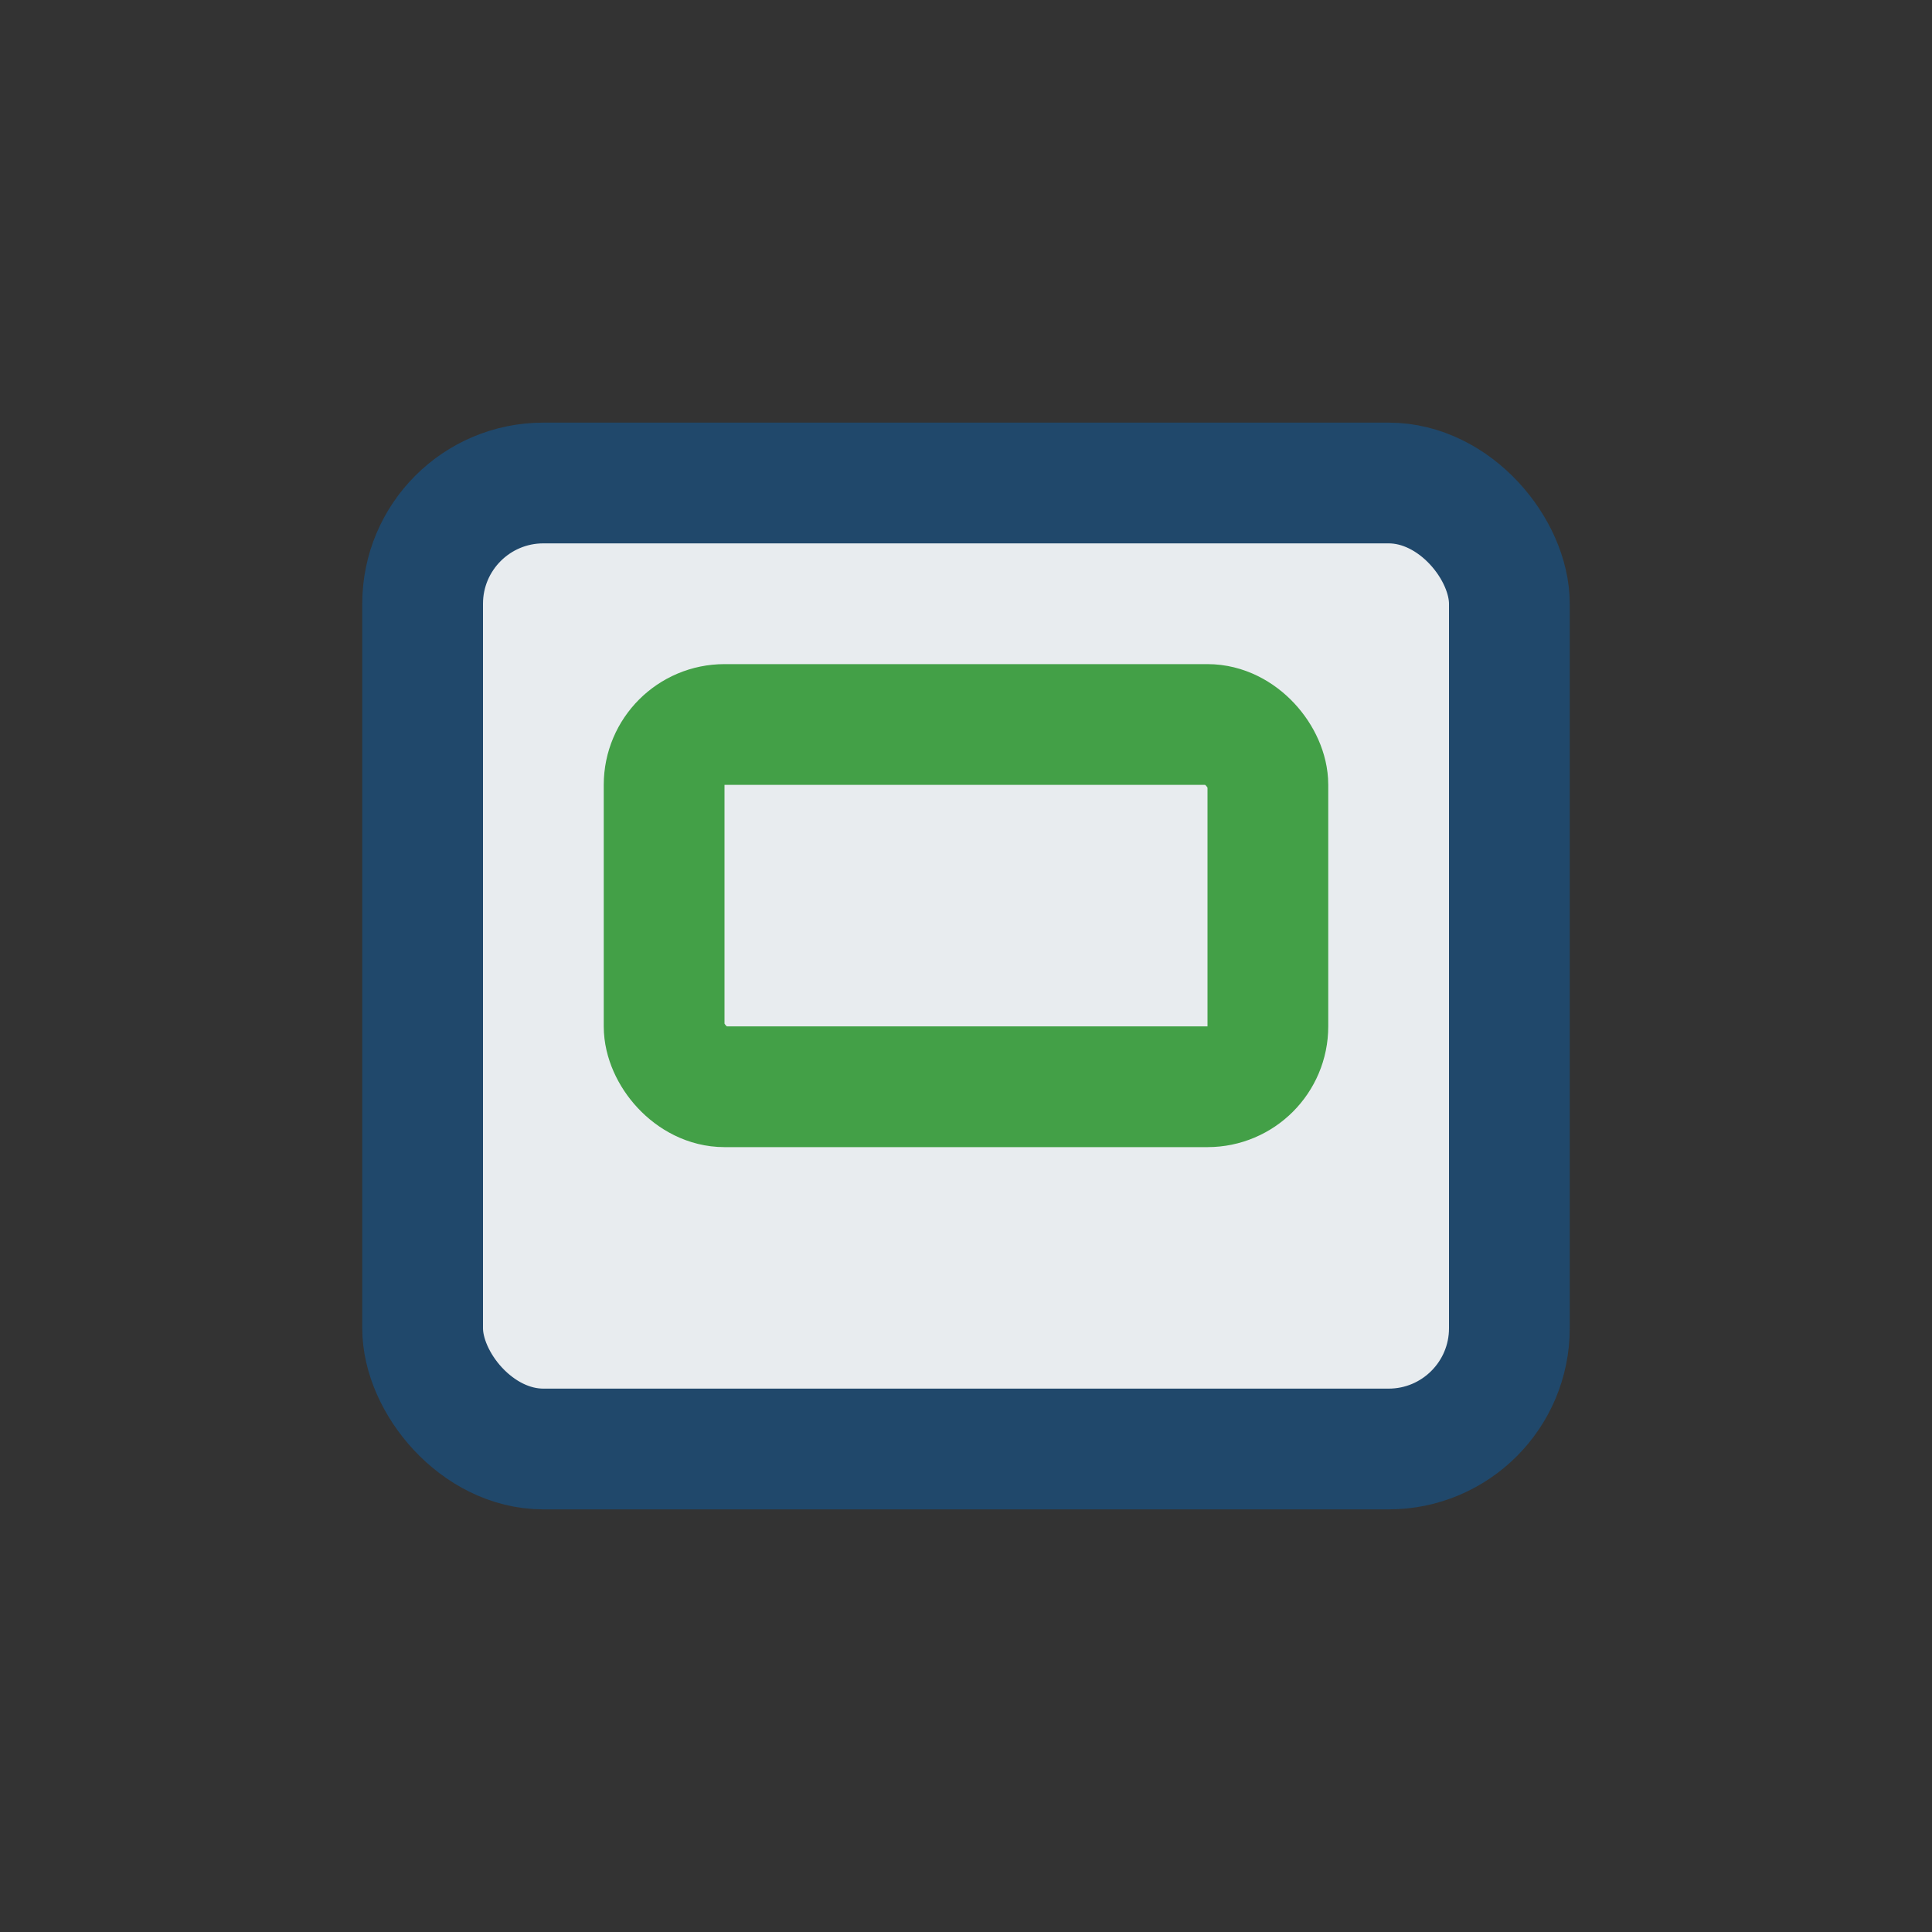
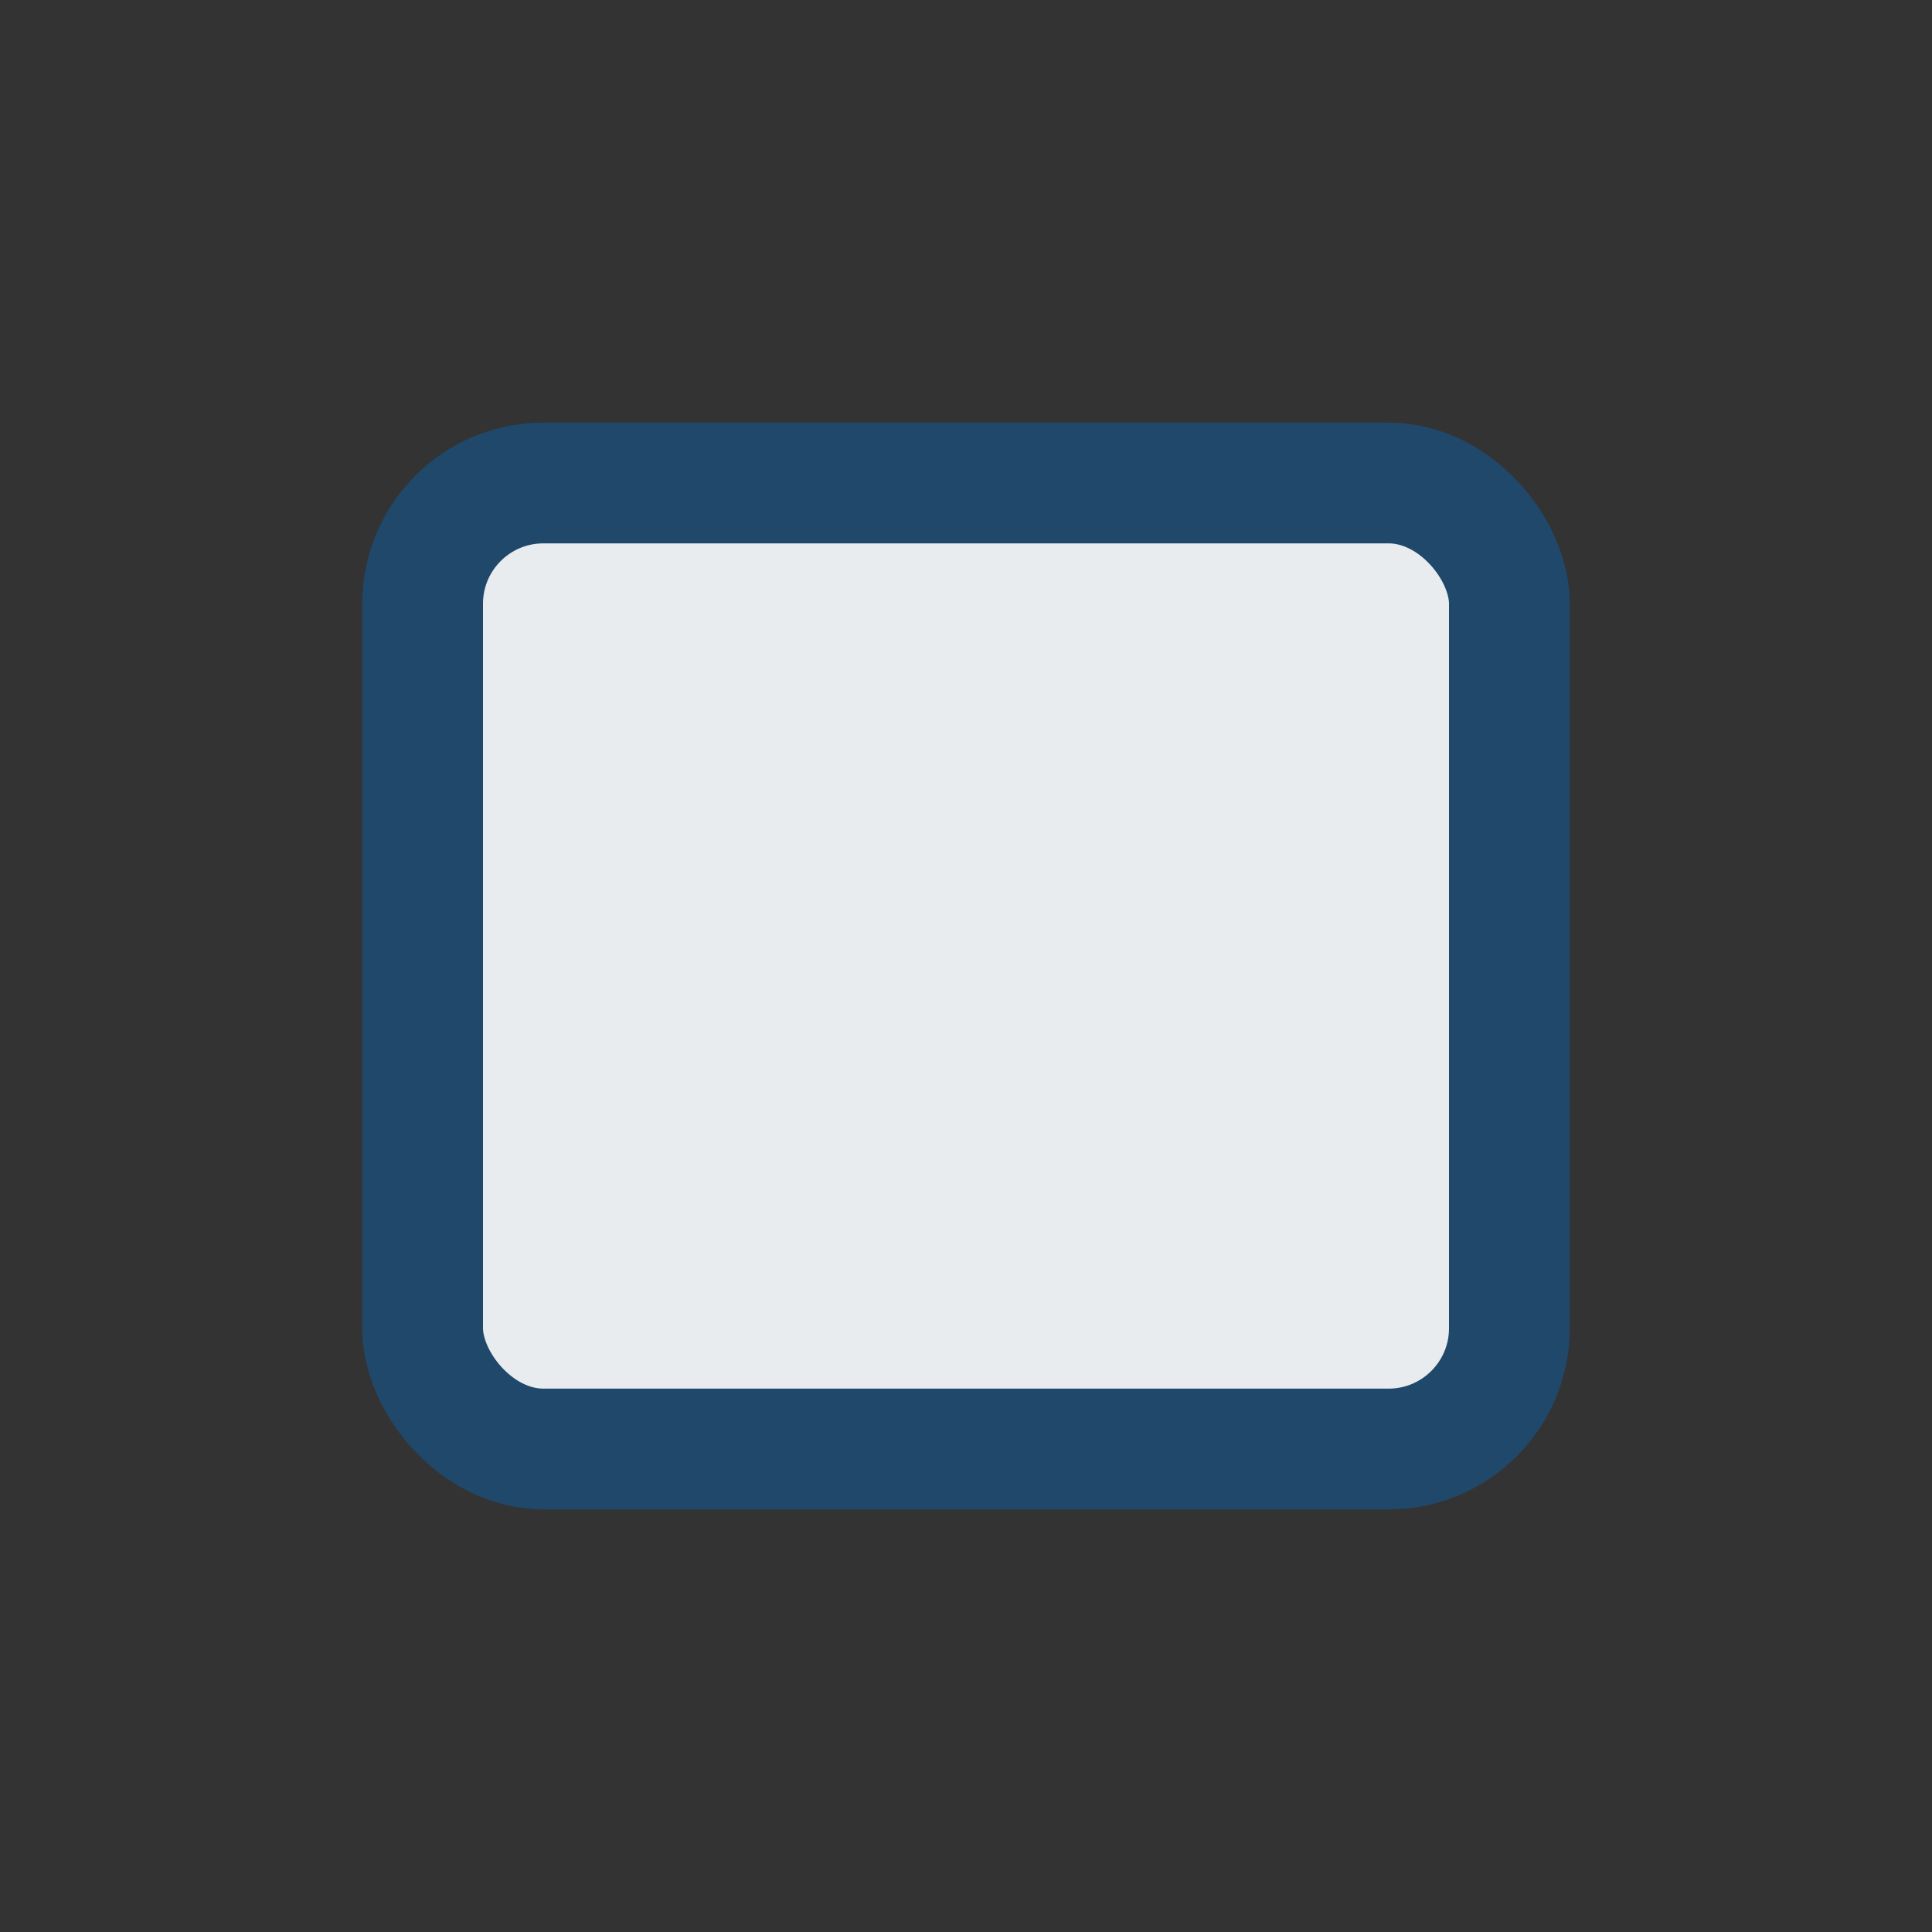
<svg xmlns="http://www.w3.org/2000/svg" width="32" height="32" viewBox="0 0 32 32">
  <rect x="0" y="0" width="32" height="32" fill="#333333" stroke="none" />
  <rect x="7" y="8" width="18" height="16" rx="2" fill="#E8ECEF" stroke="#20486B" stroke-width="2" />
-   <rect x="11" y="12" width="10" height="6" rx="1" fill="none" stroke="#43A047" stroke-width="2" />
</svg>